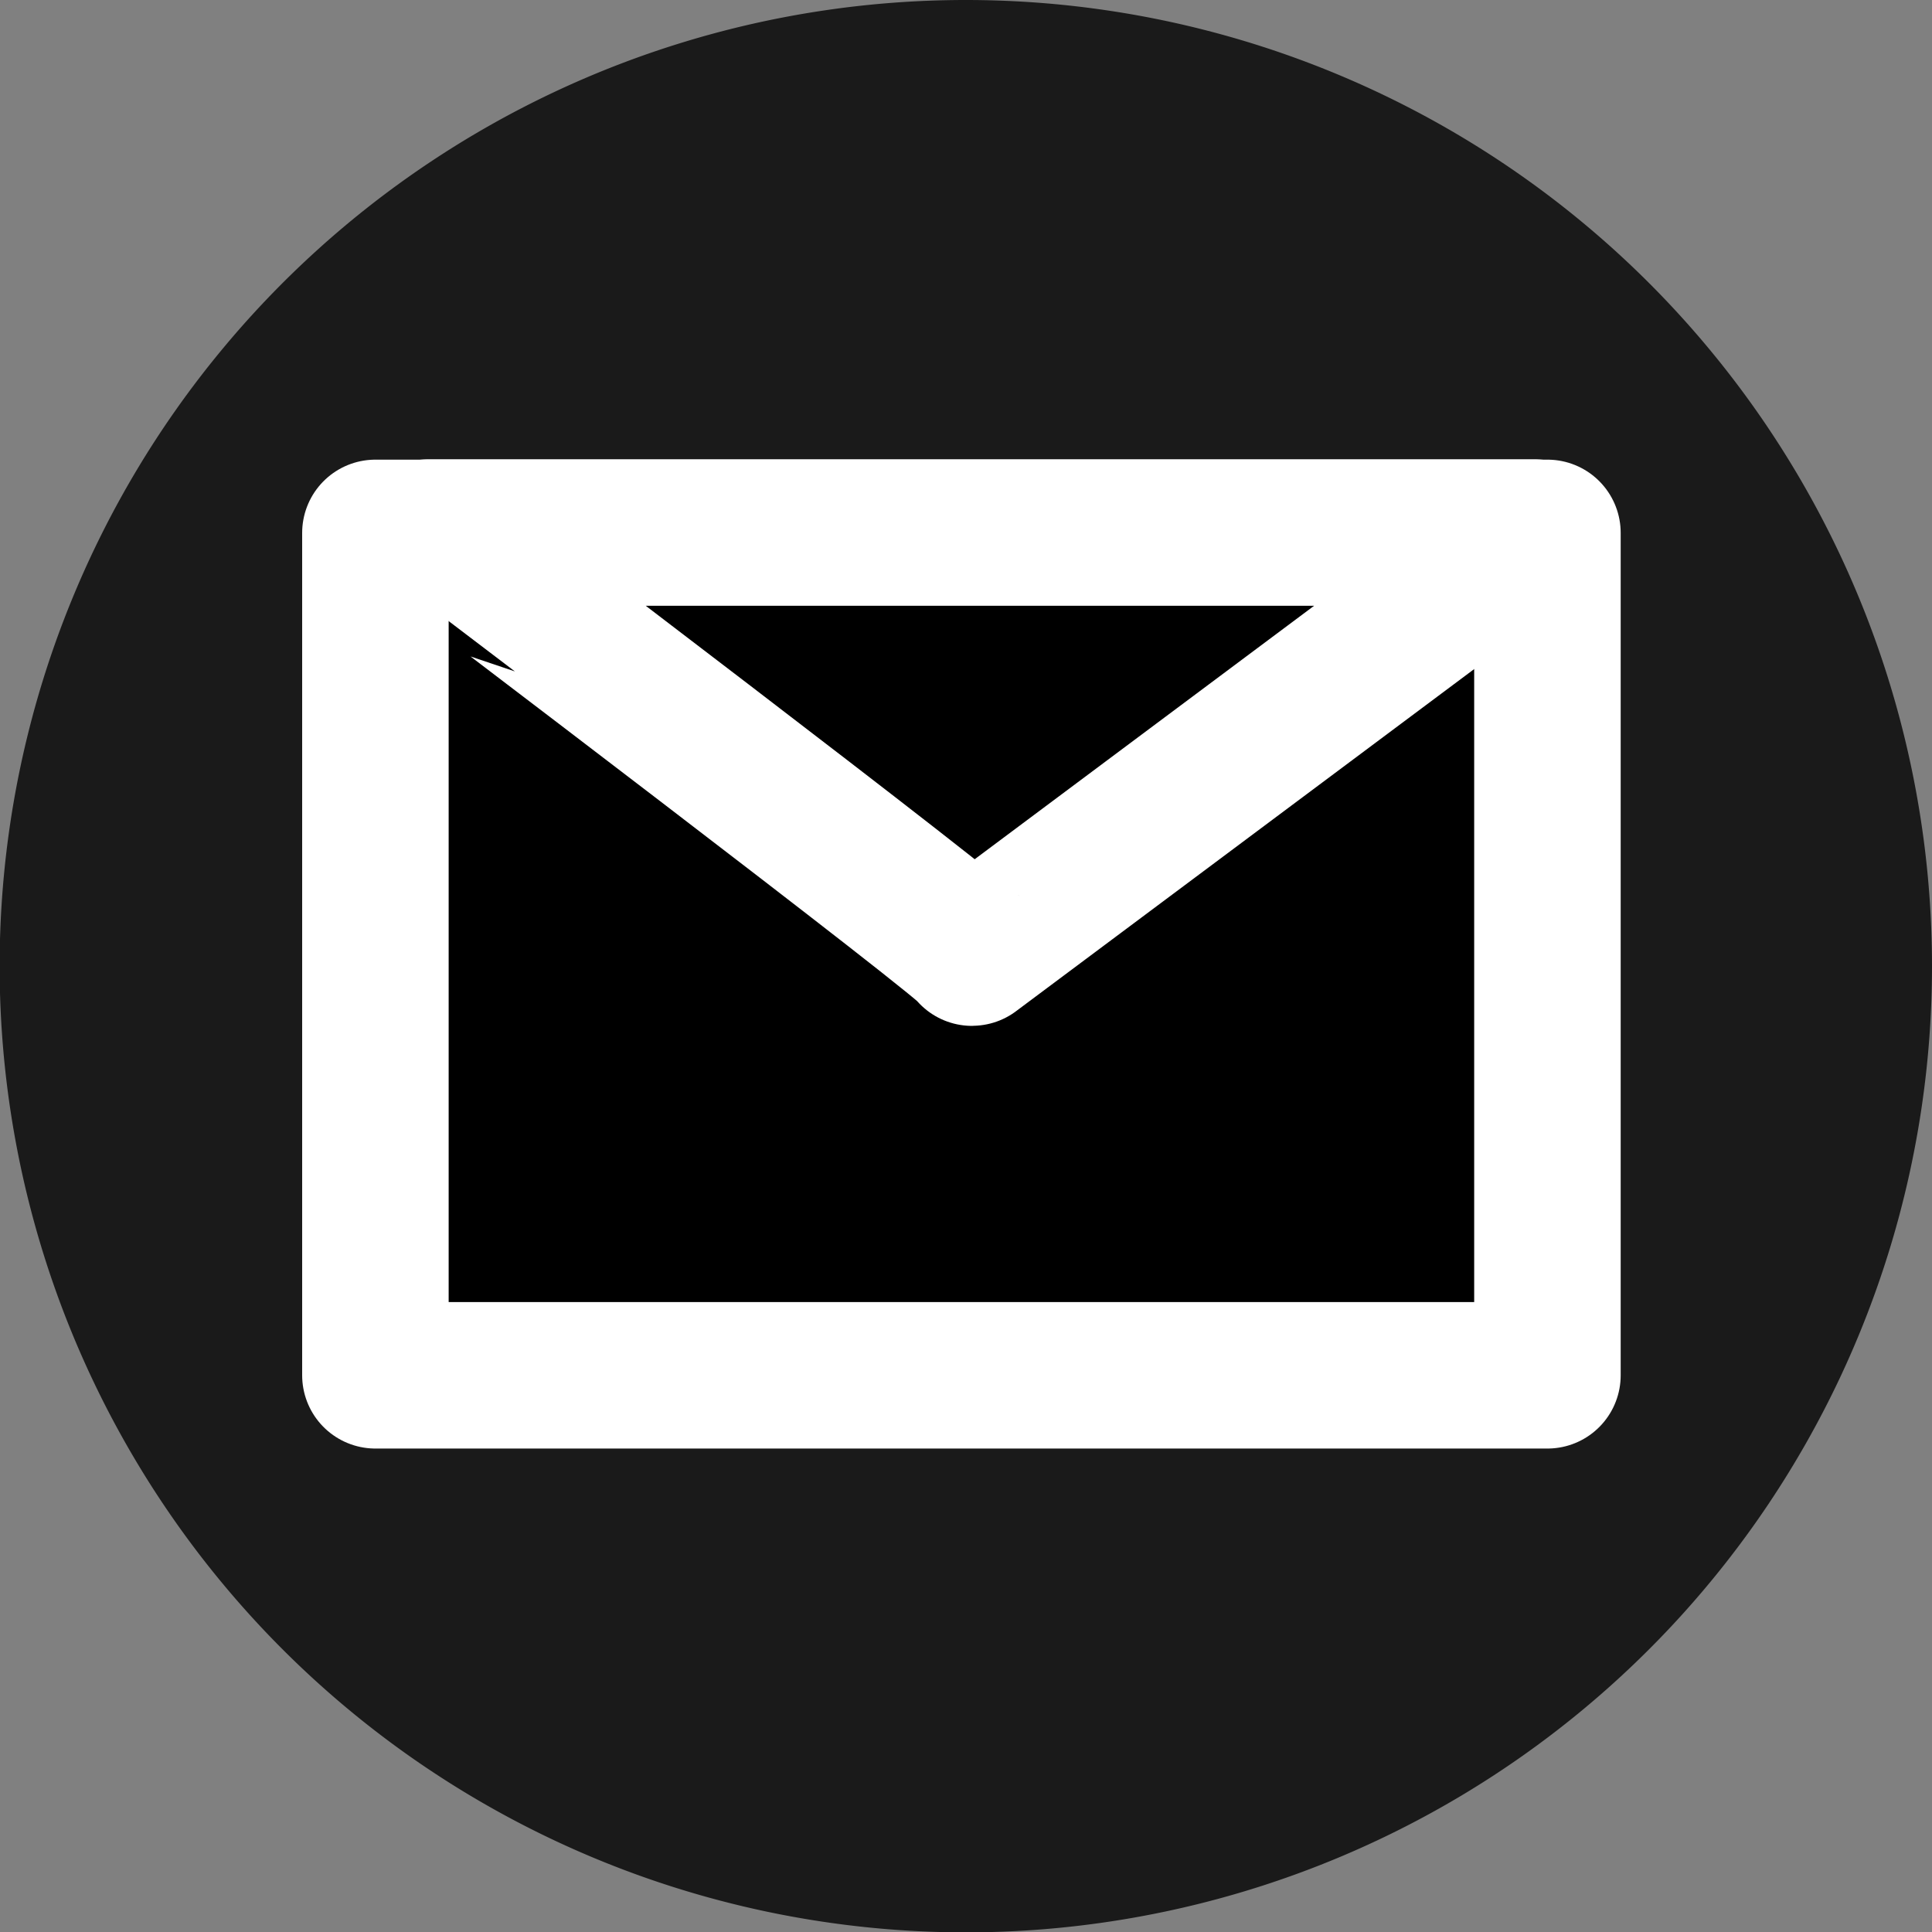
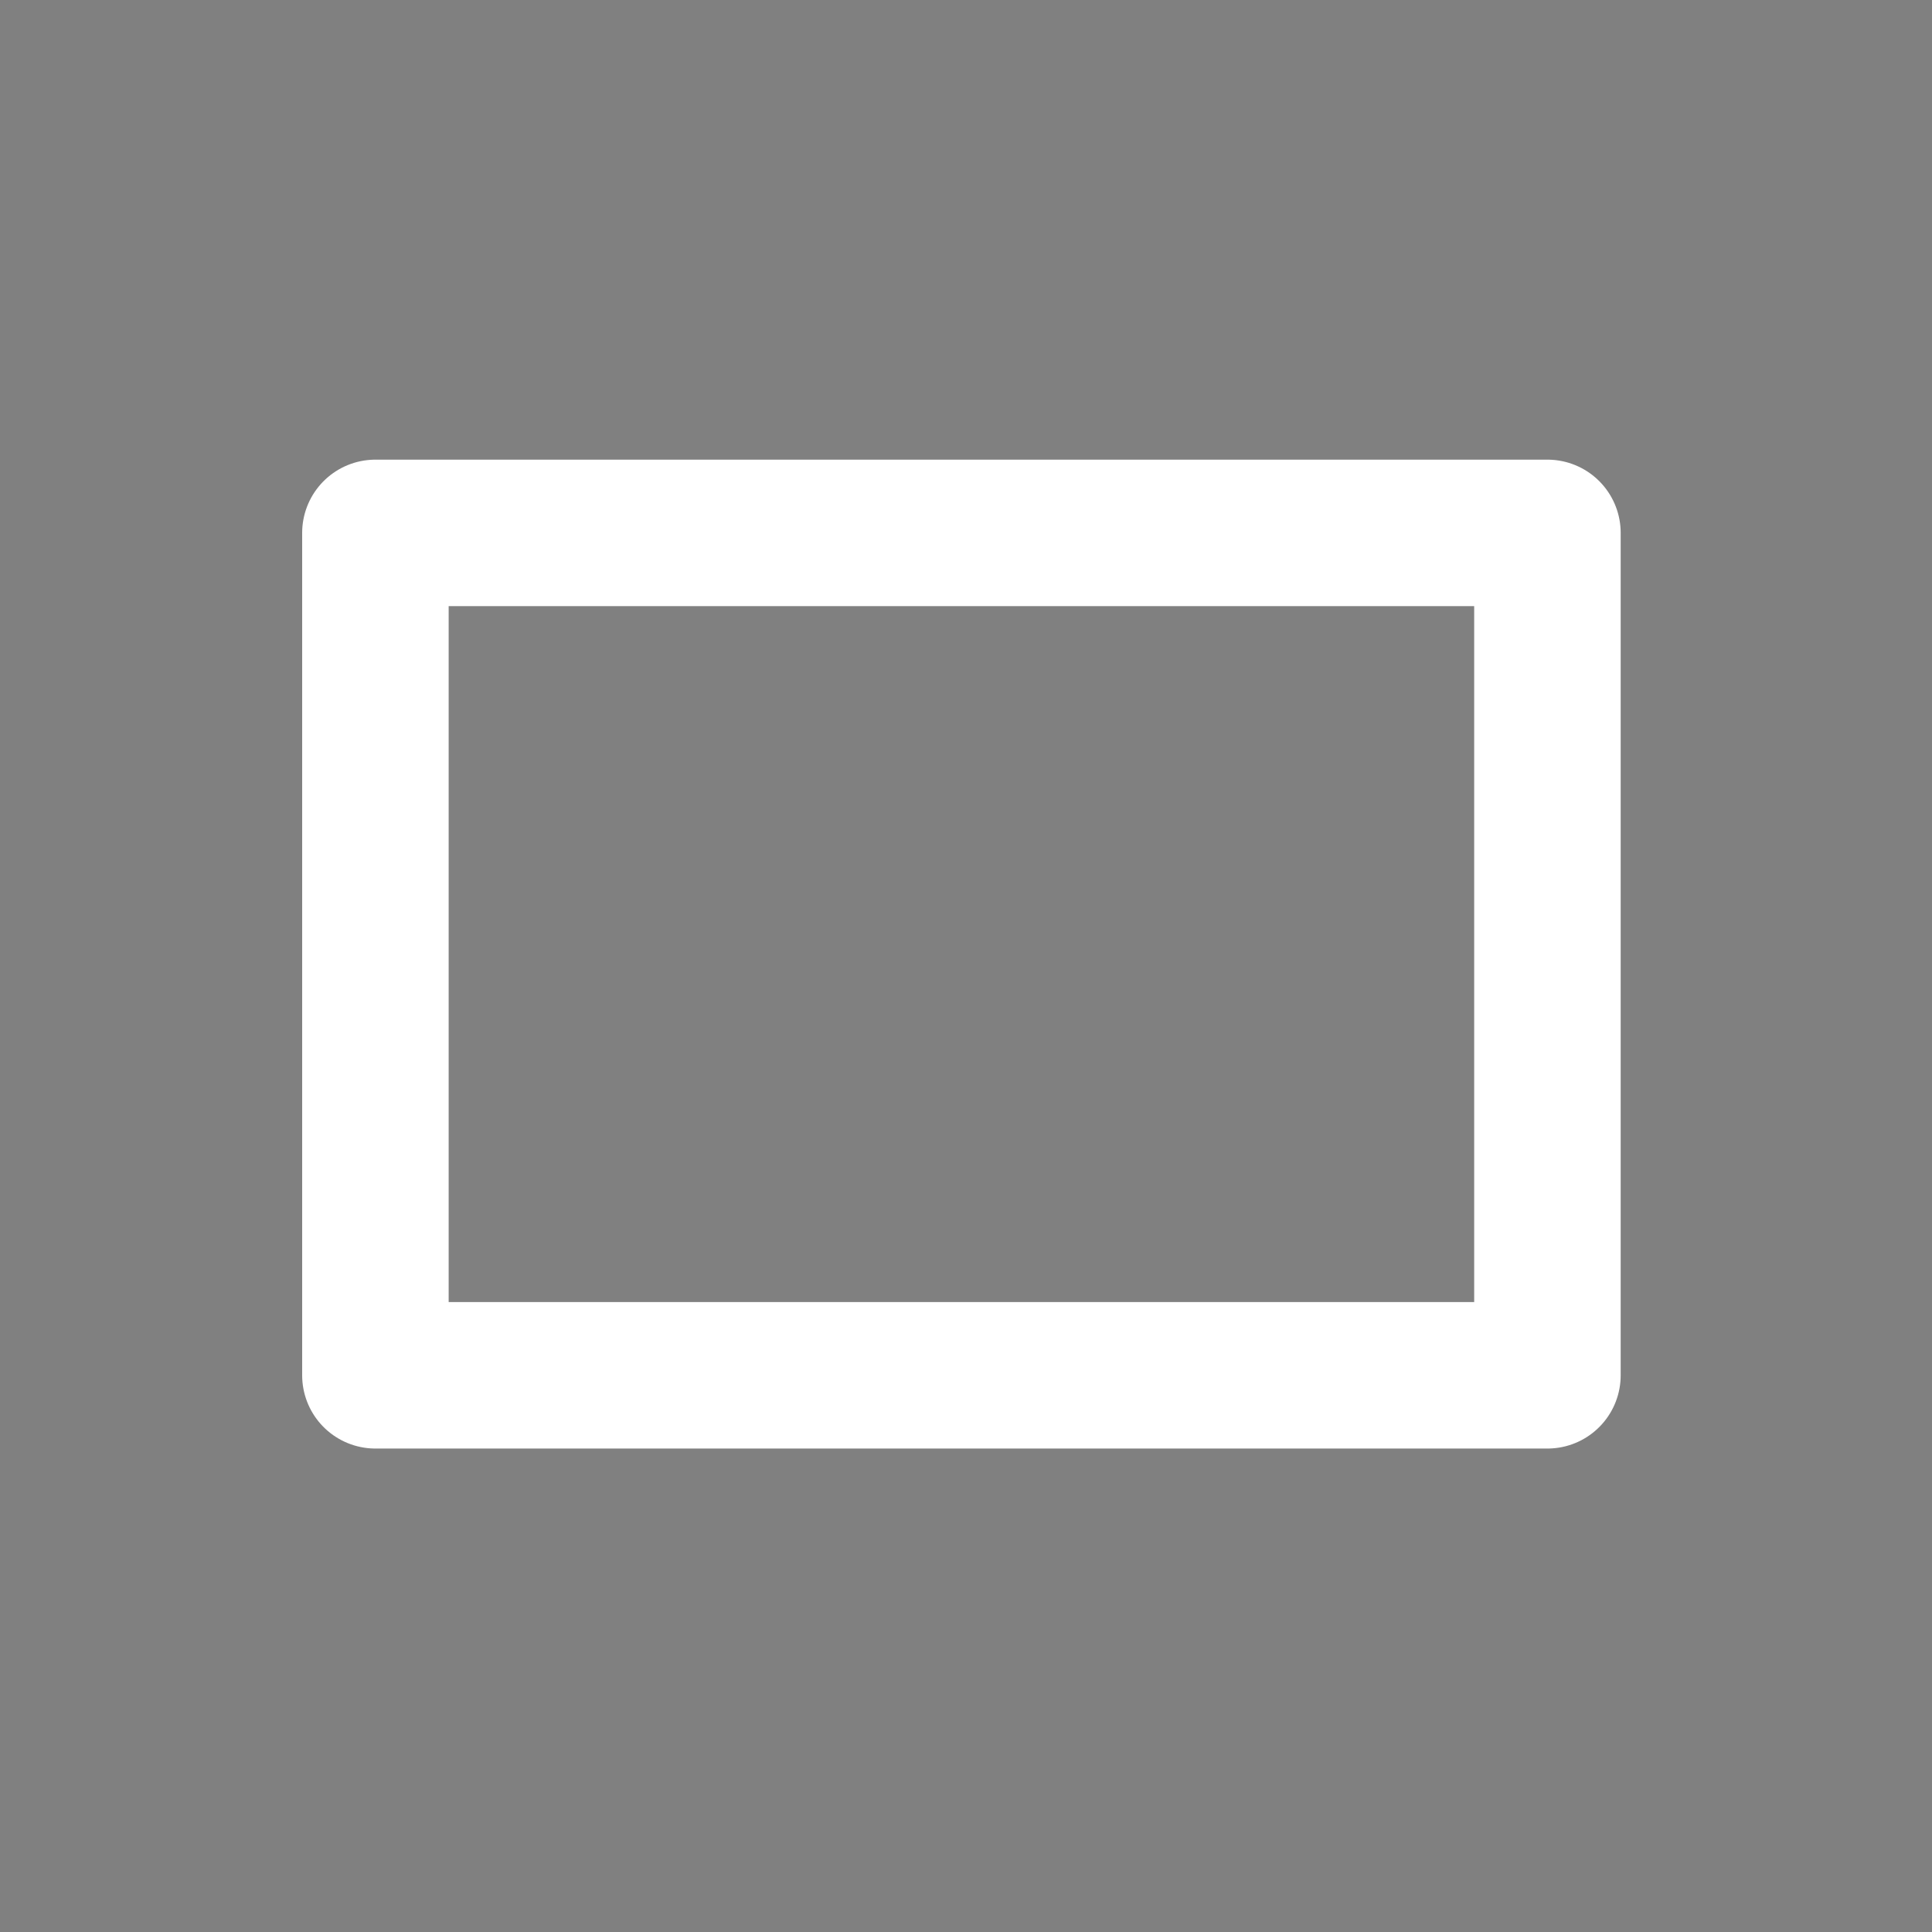
<svg xmlns="http://www.w3.org/2000/svg" id="Capa_1" data-name="Capa 1" viewBox="0 0 52.75 52.75">
  <rect x="0" y="0" width="52.75" height="52.75" fill="#808080" stroke="none" />
  <defs>
    <style>.cls-1{fill:#1a1a1a;}.cls-2{fill:none;stroke:#fff;stroke-linecap:round;stroke-linejoin:round;stroke-width:4px;}</style>
  </defs>
  <title>email</title>
-   <path class="cls-1" d="M941.12,4581.46a26.38,26.38,0,1,0,26.38,26.38,26.38,26.38,0,0,0-26.38-26.38" transform="translate(-914.75 -4581.46)" />
-   <rect x="10.25" y="14.55" width="32" height="23" />
  <rect class="cls-2" x="10.25" y="14.55" width="32" height="23" />
-   <path d="M941.29,4607.47L956.65,4596h-30.2s15.12,11.47,14.84,11.47" transform="translate(-914.75 -4581.46)" />
-   <path class="cls-2" d="M941.29,4607.47L956.65,4596h-30.2S941.57,4607.47,941.29,4607.47Z" transform="translate(-914.75 -4581.46)" />
</svg>